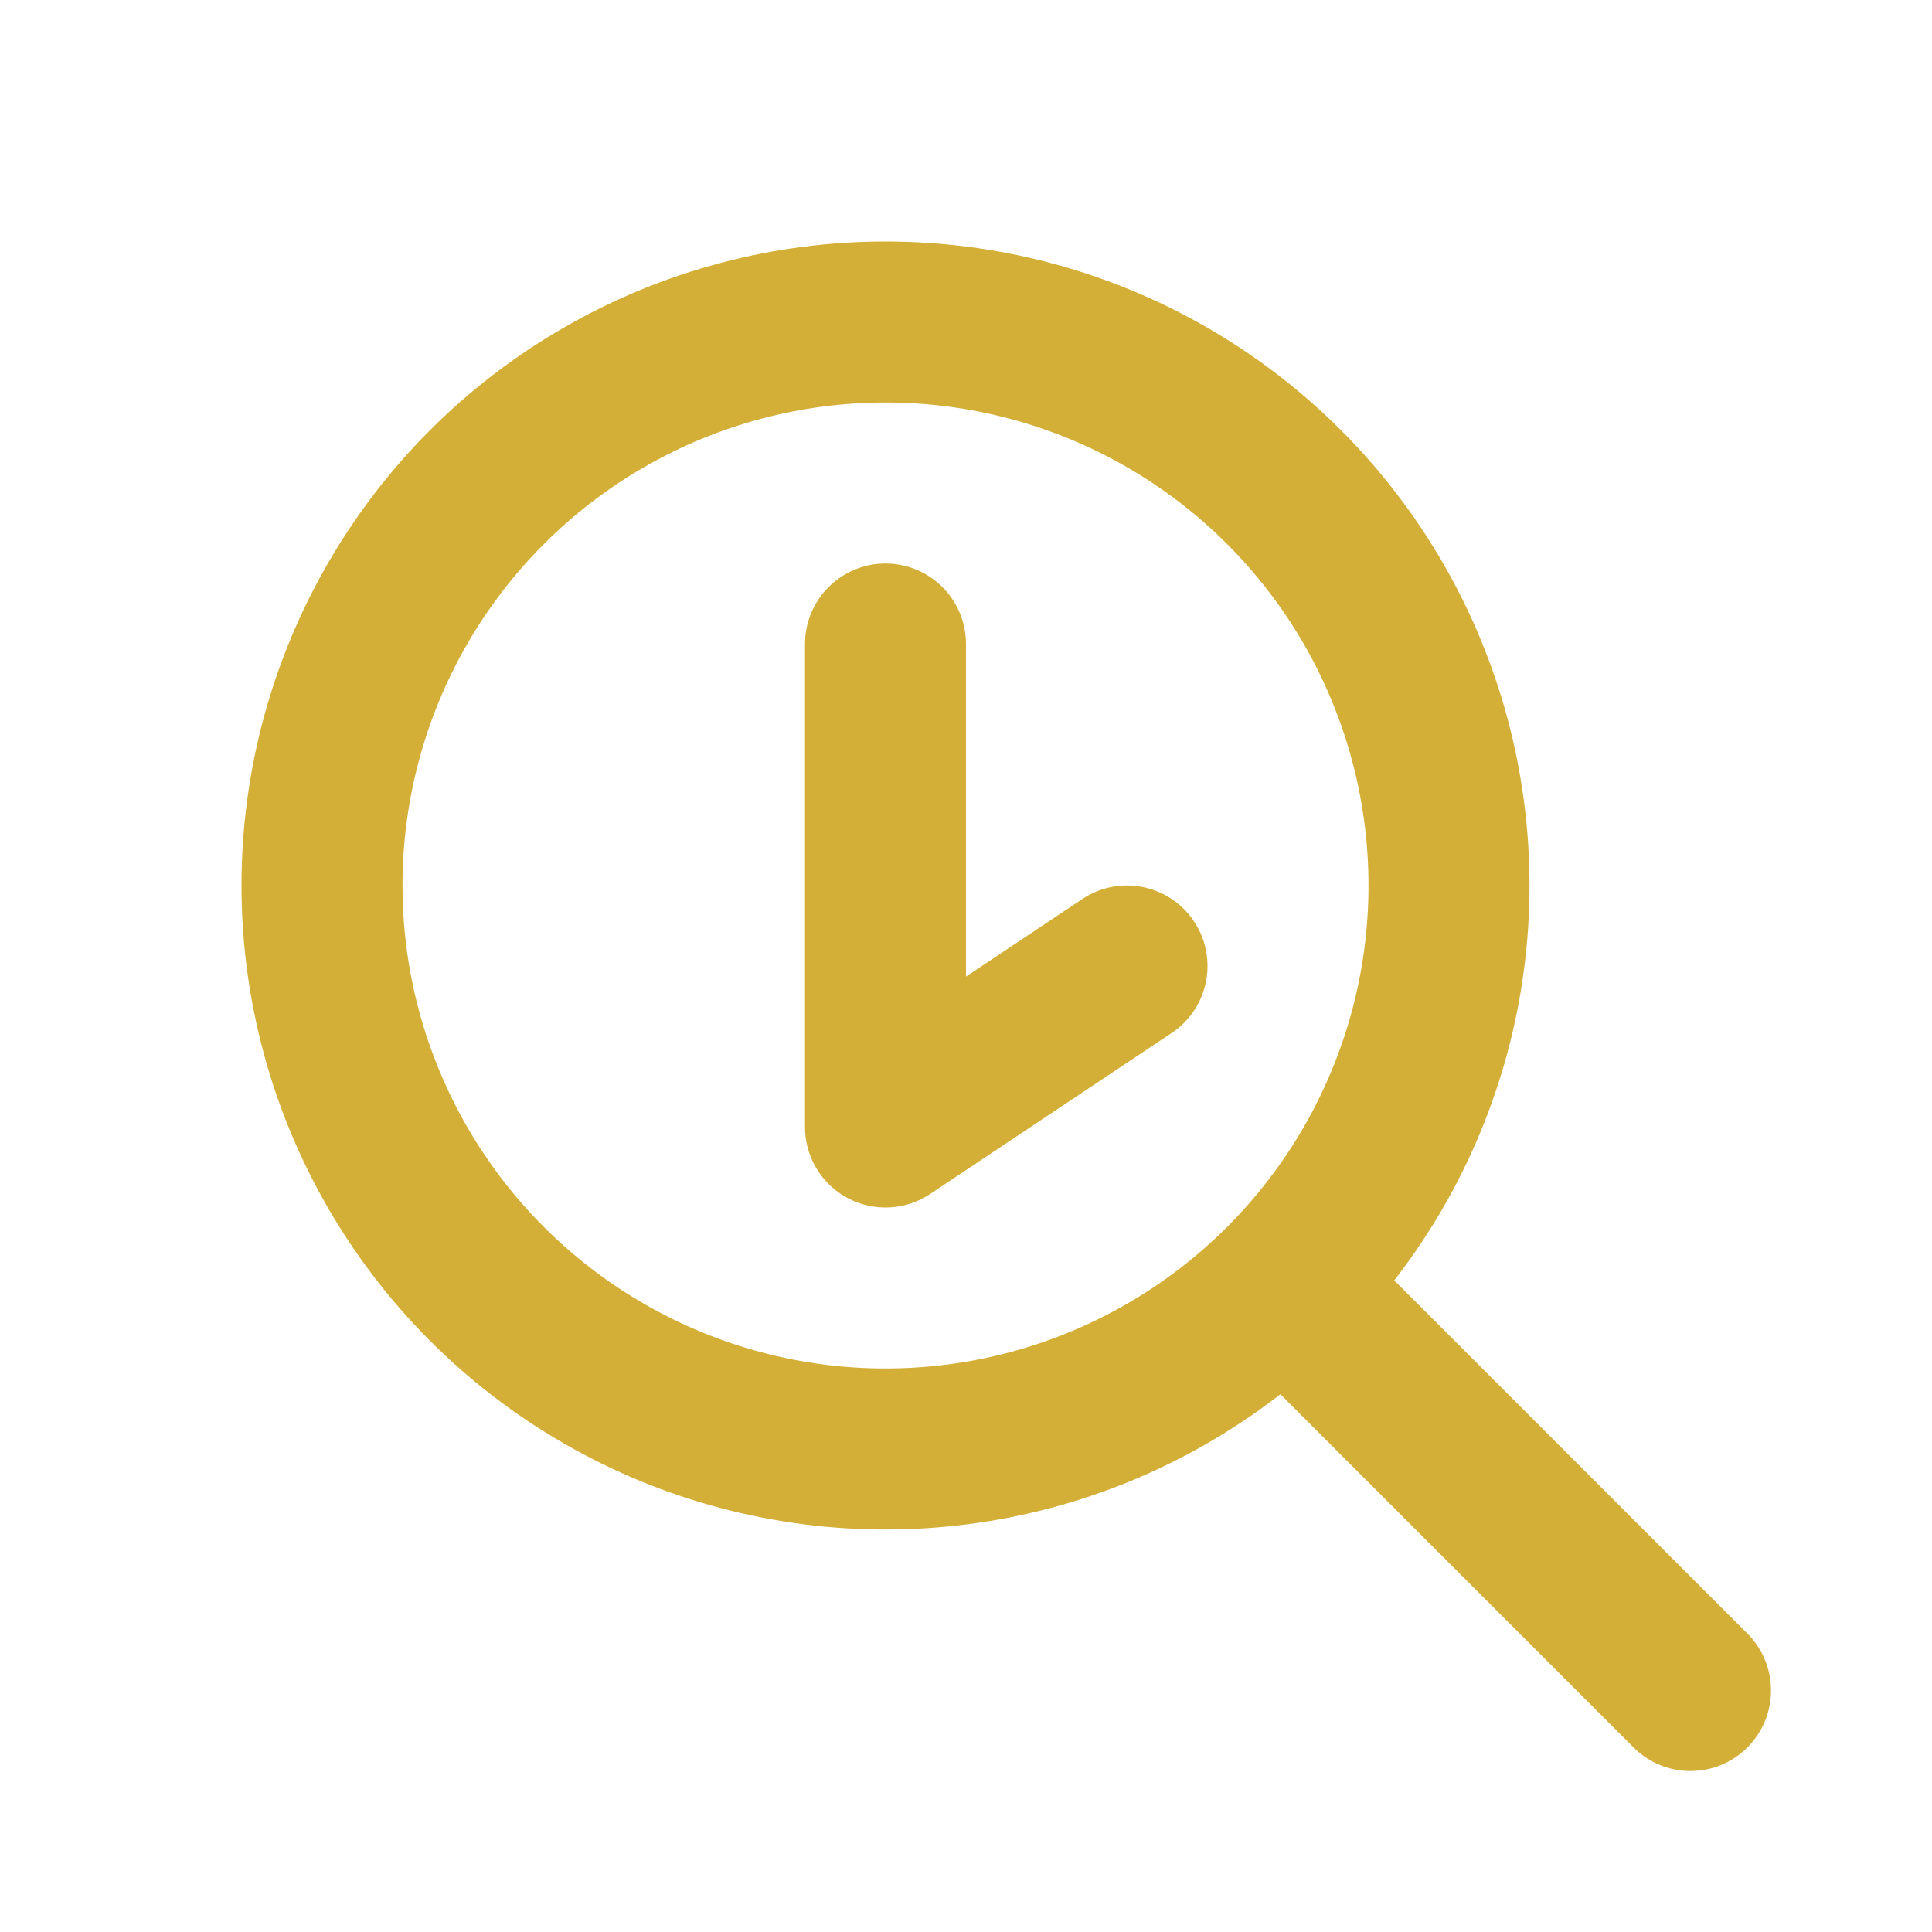
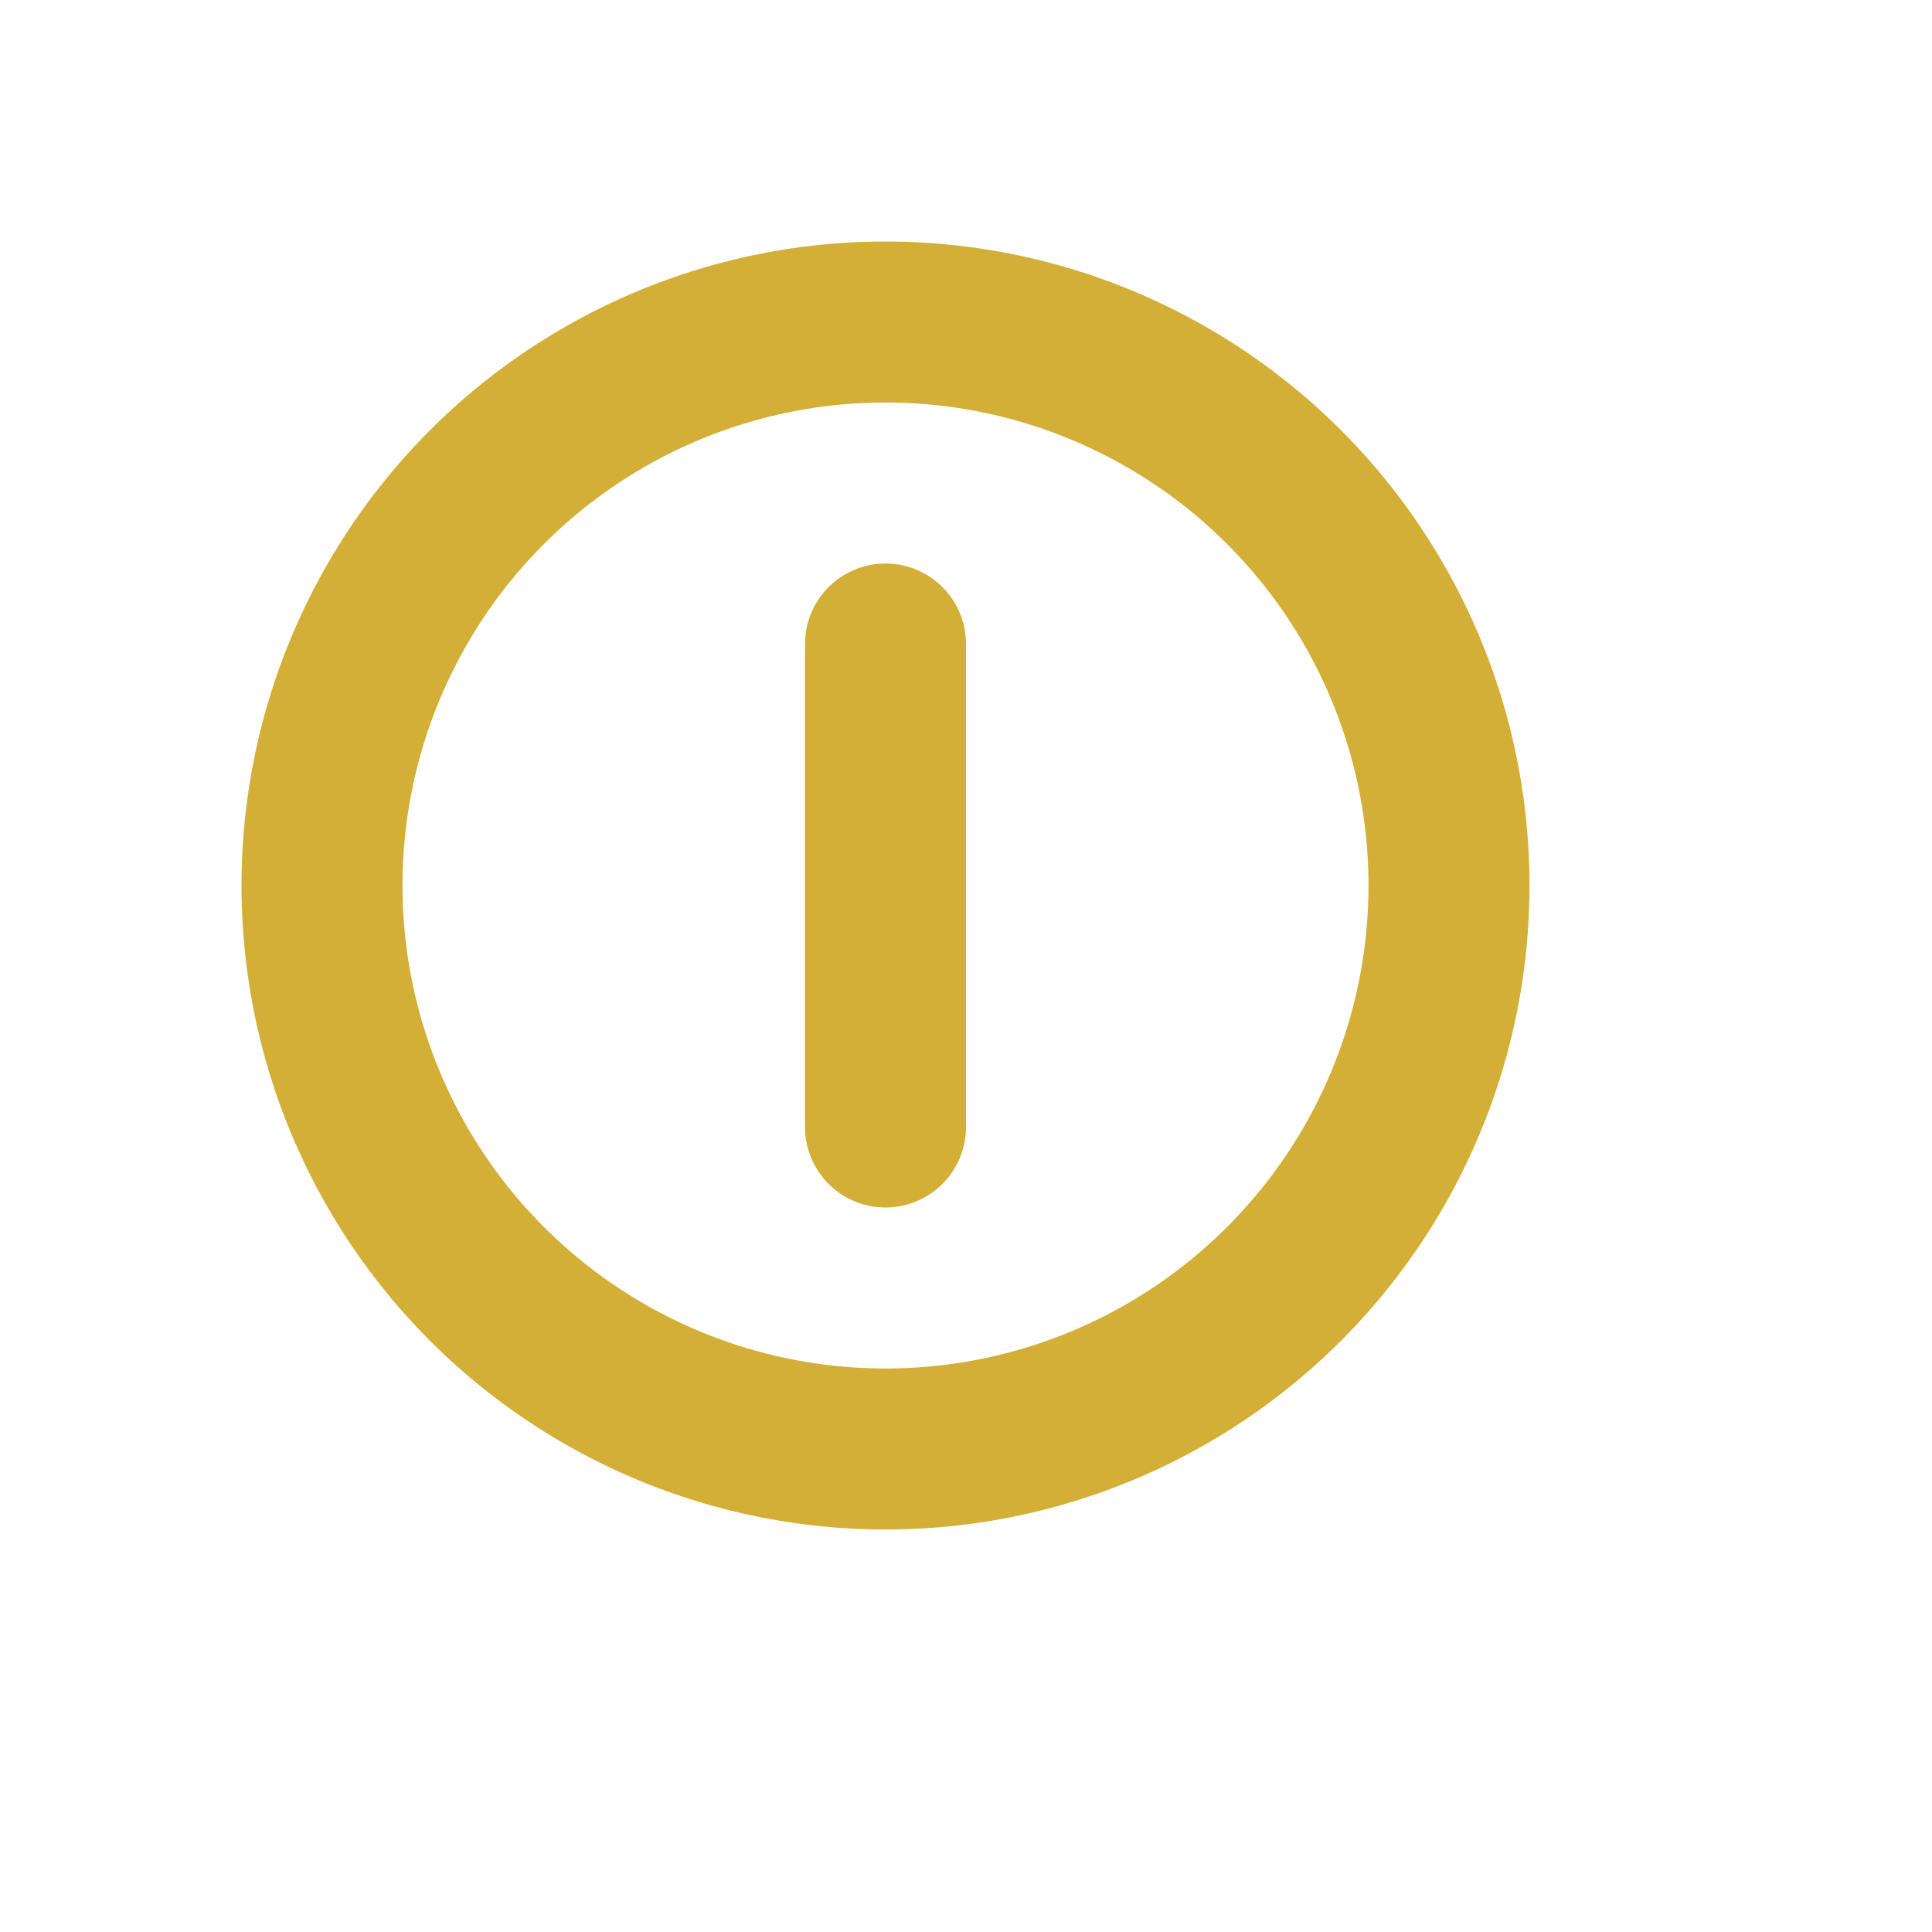
<svg xmlns="http://www.w3.org/2000/svg" viewBox="0 0 24 24" fill="none" stroke="#D4AF37" stroke-width="2">
  <circle cx="11" cy="11" r="7" />
-   <path stroke-linecap="round" stroke-linejoin="round" d="M21 21l-4.35-4.35" />
-   <path stroke-linecap="round" stroke-linejoin="round" d="M11 8v6l3-2" />
+   <path stroke-linecap="round" stroke-linejoin="round" d="M11 8v6" />
</svg>